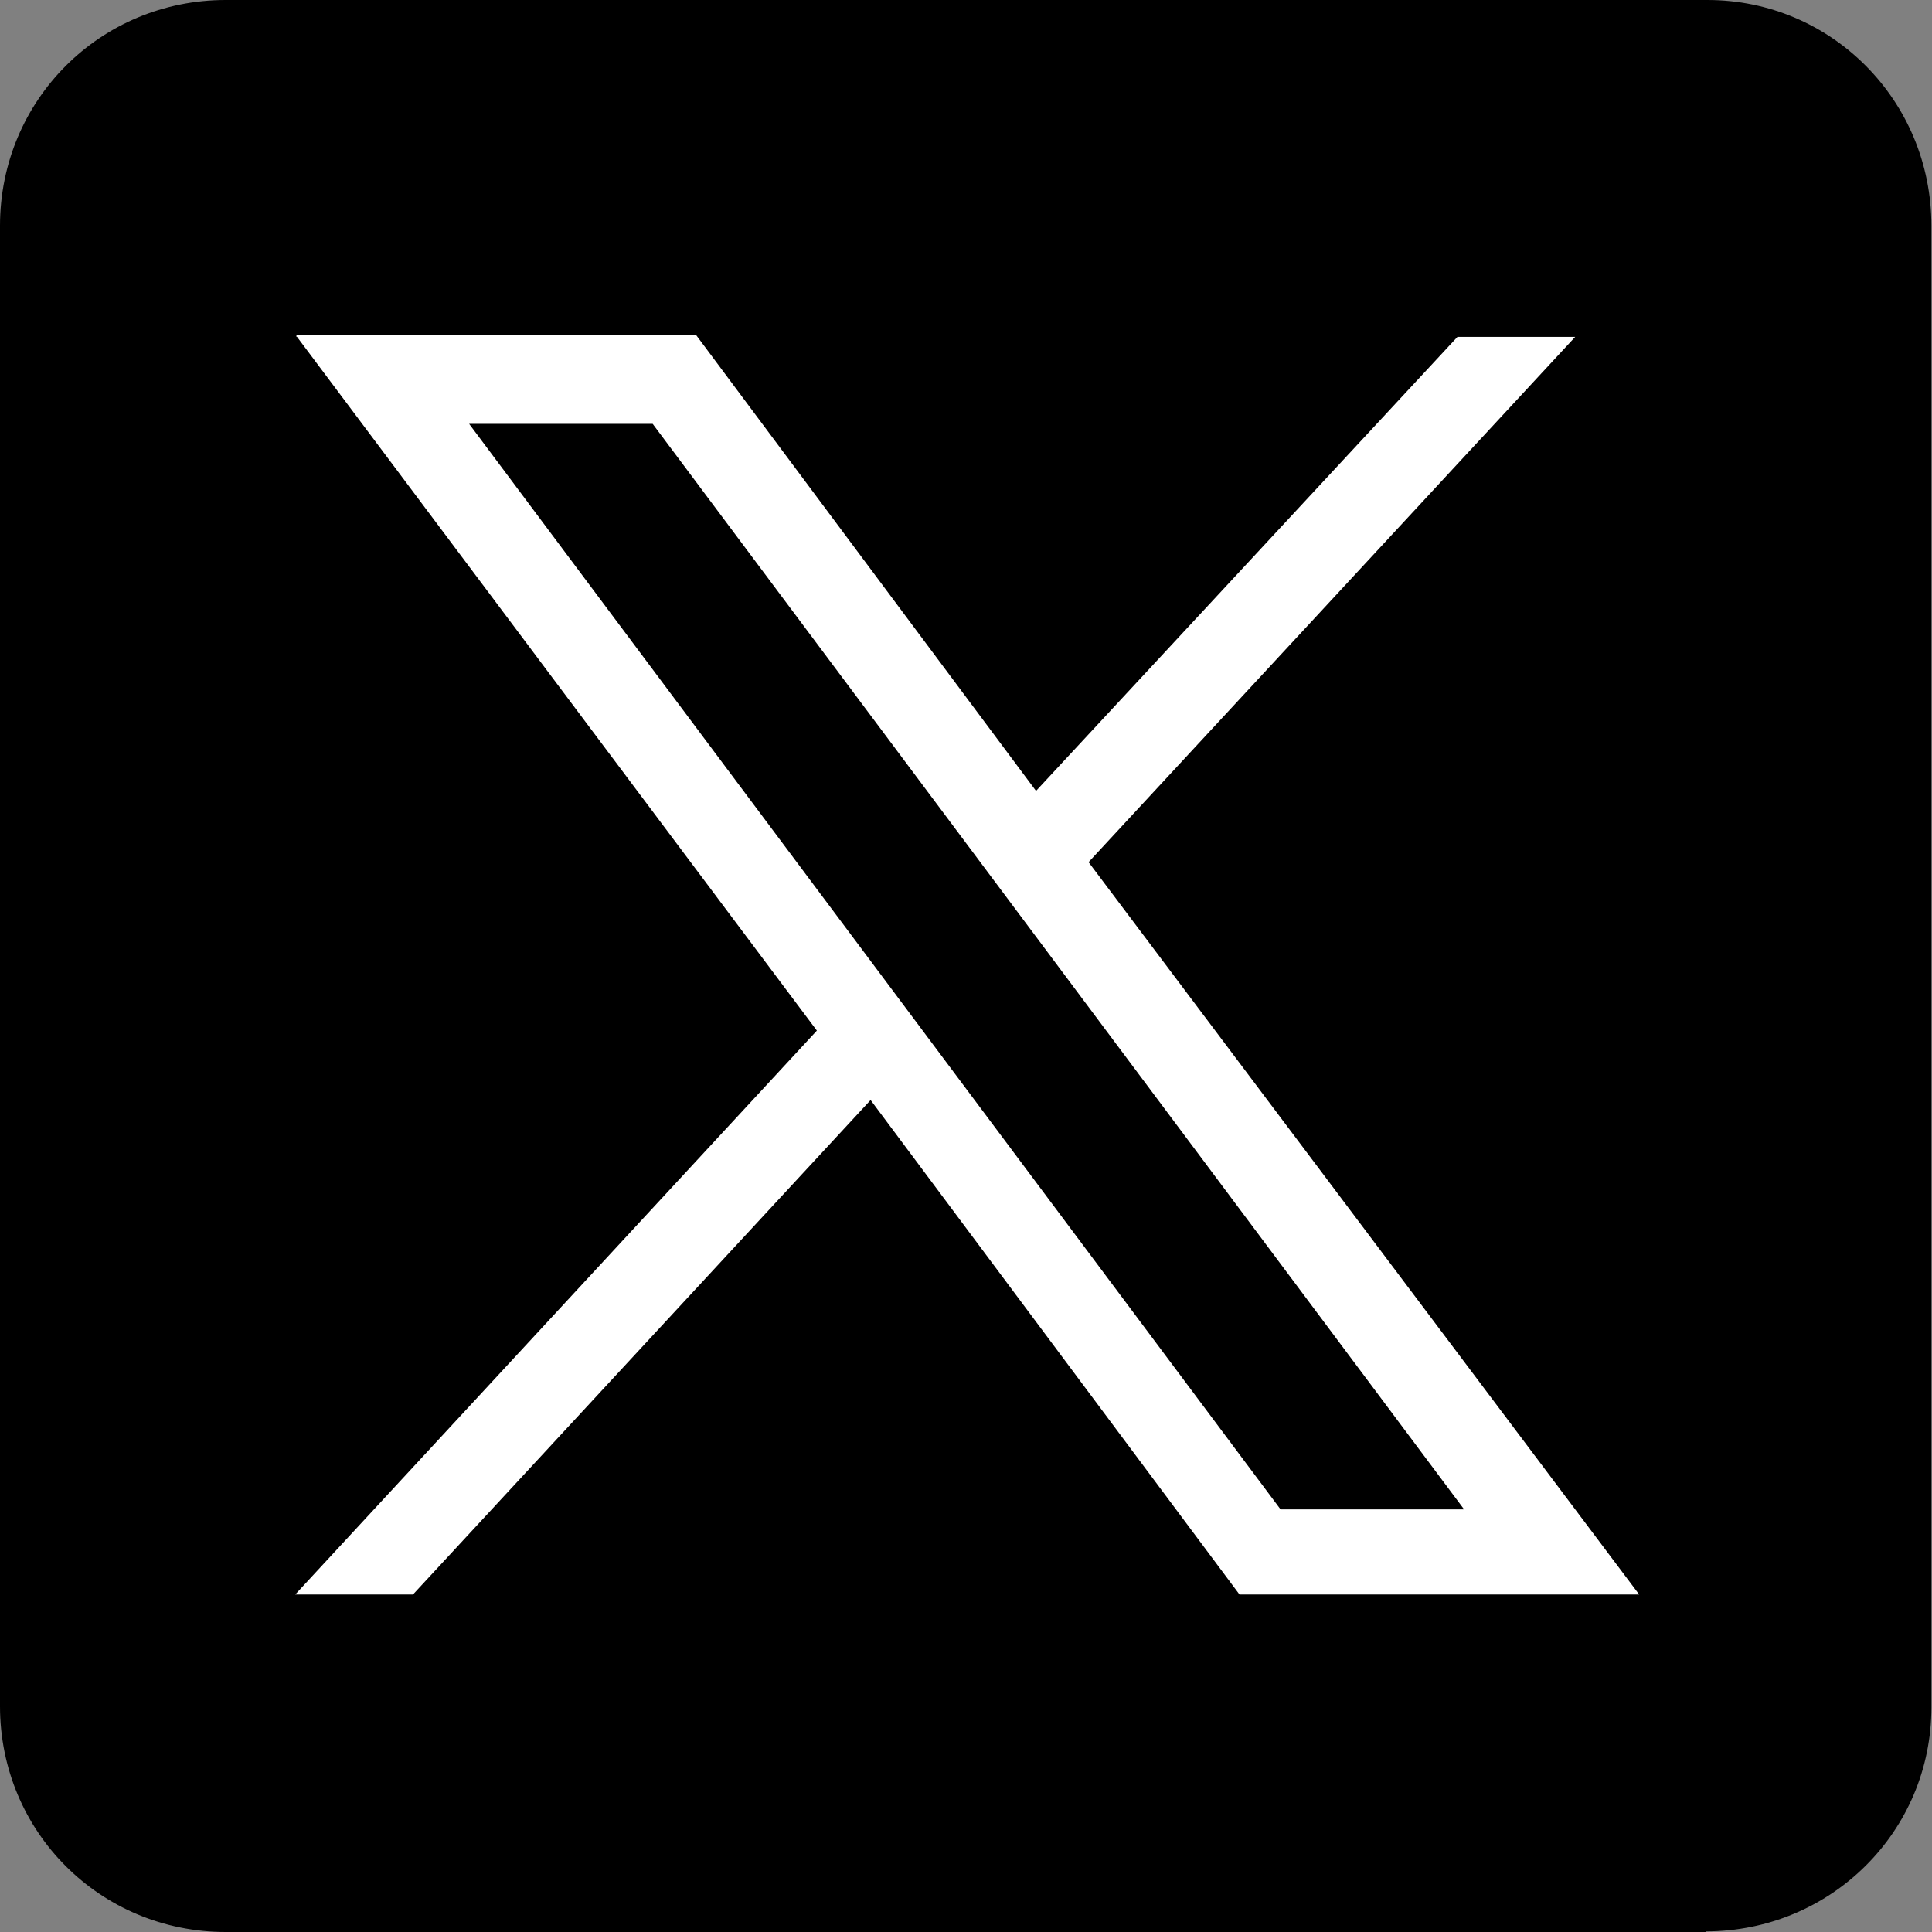
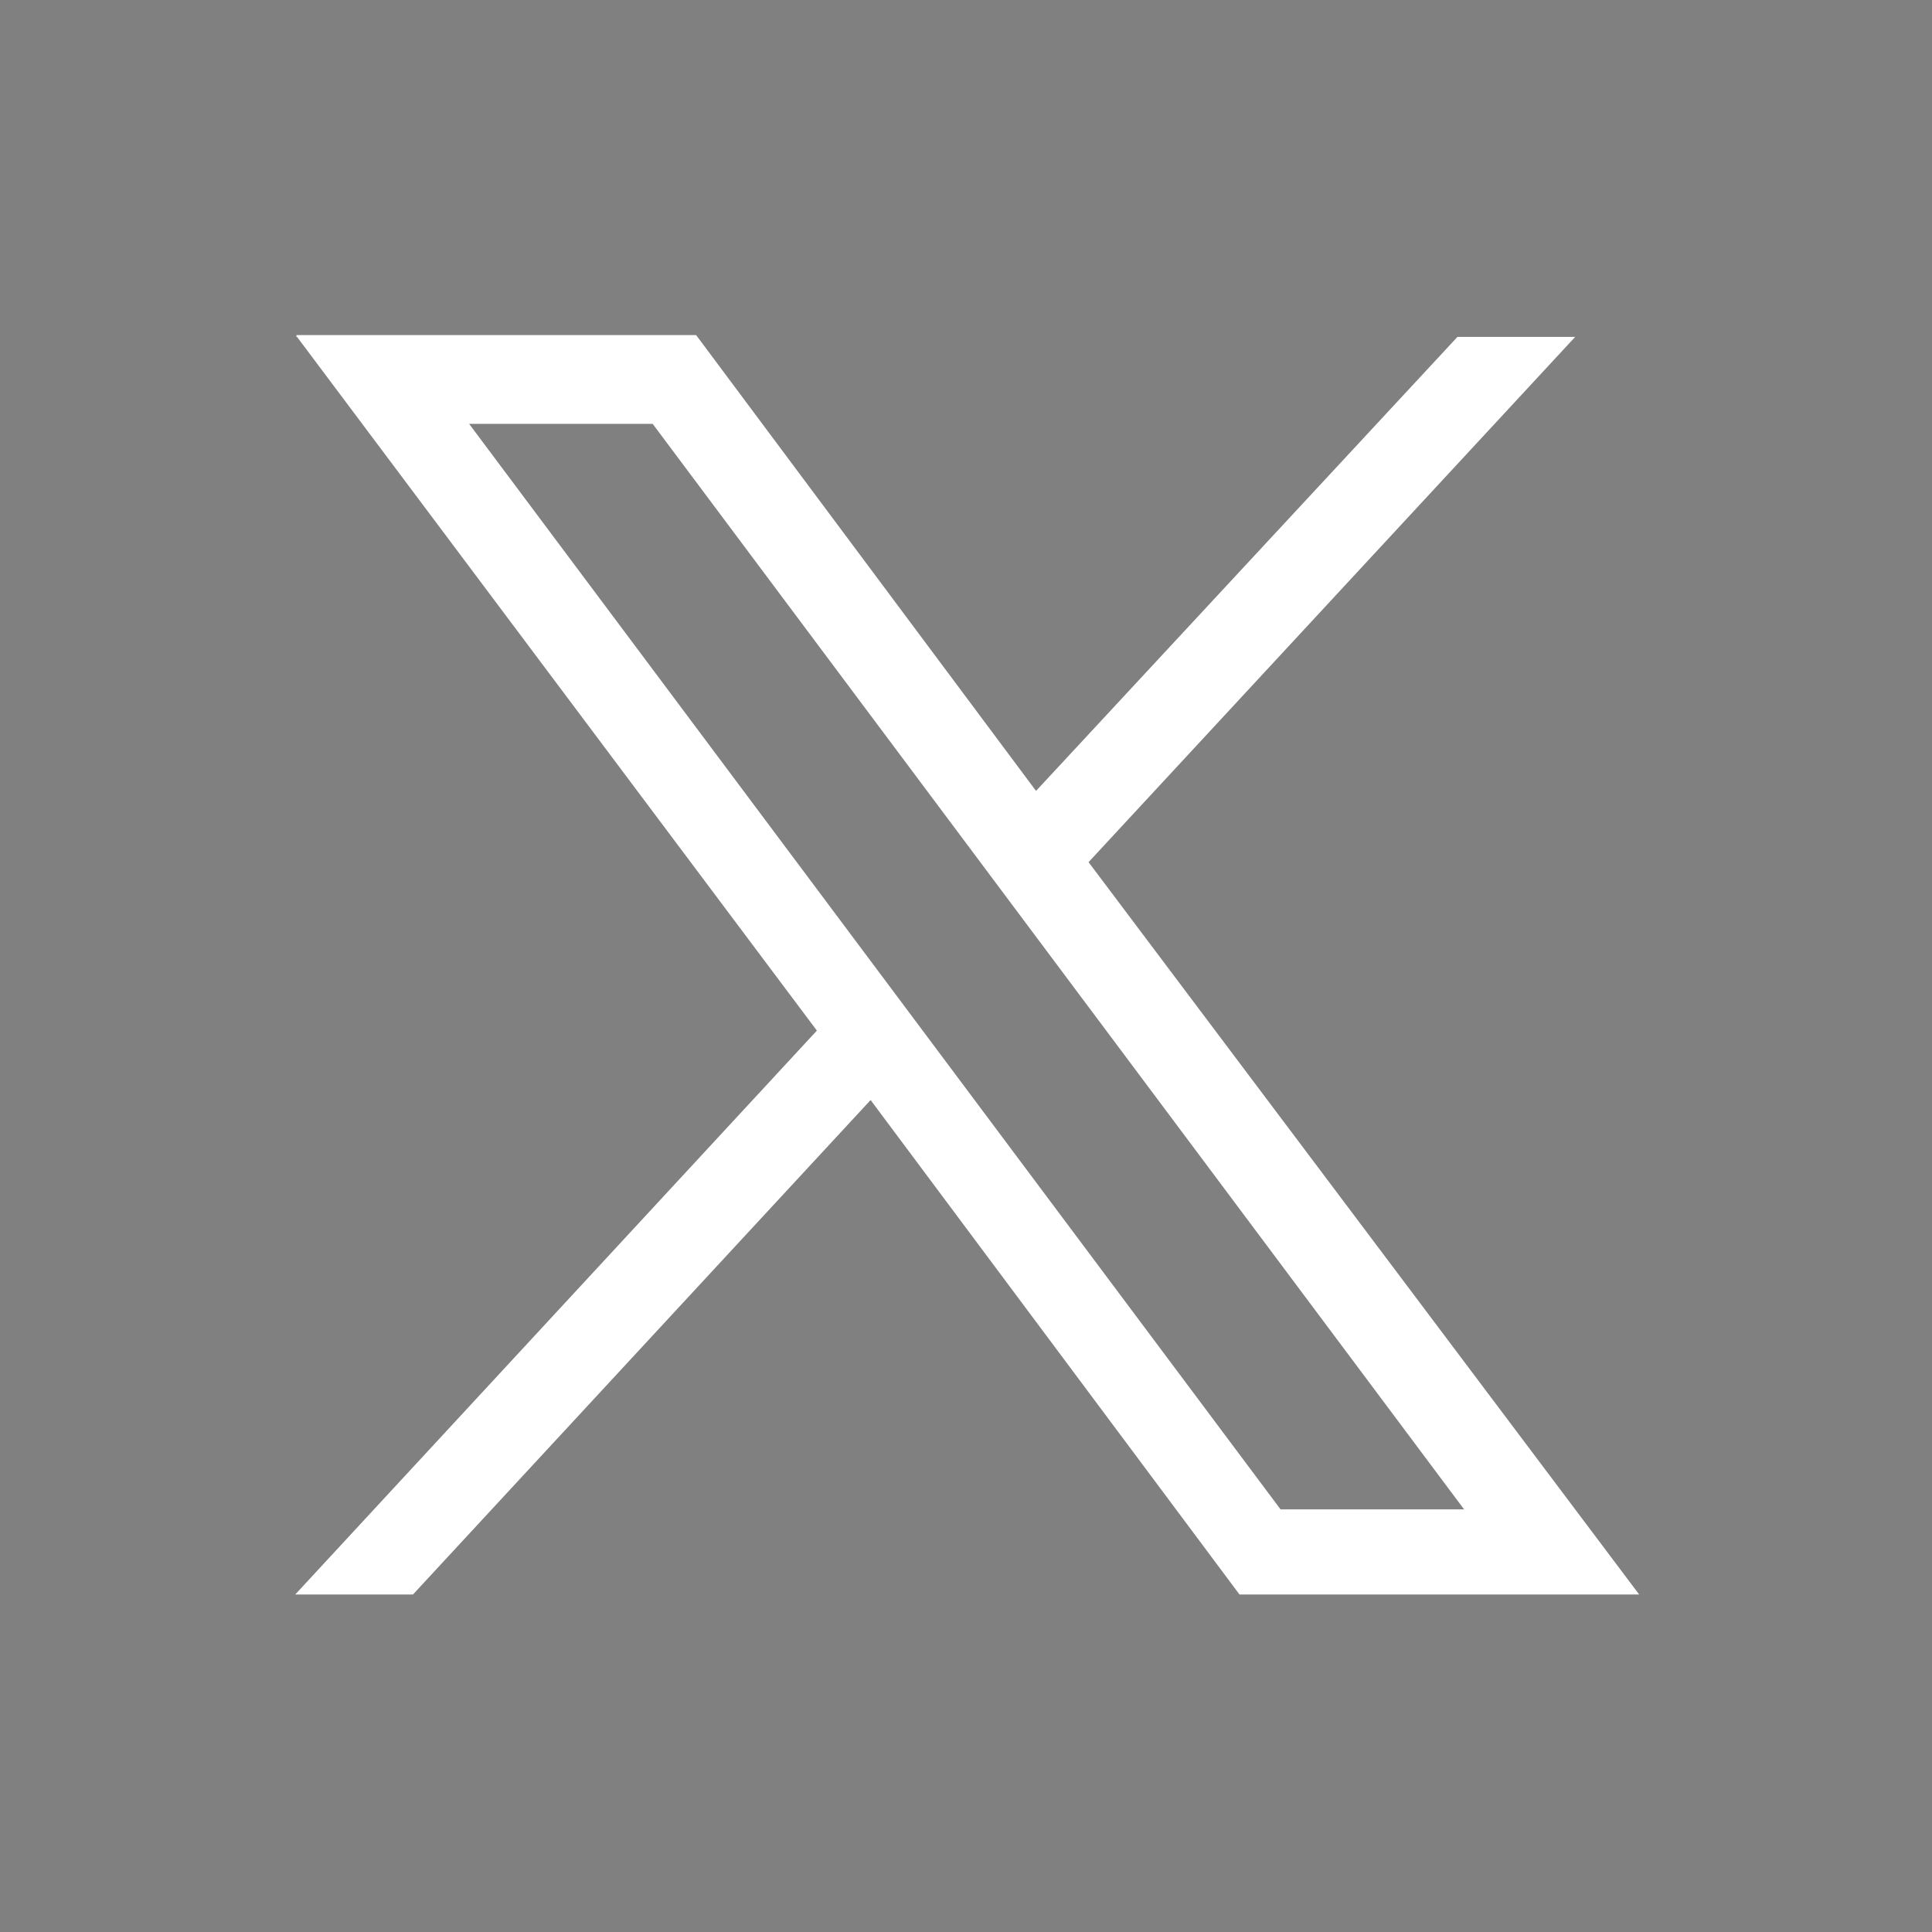
<svg xmlns="http://www.w3.org/2000/svg" id="Layer_1" viewBox="0 0 32 32">
  <rect x="0" y="0" width="32" height="32" fill="#808080" stroke="none" />
-   <path d="m28.26,32H3.74c-2.08,0-3.74-1.66-3.74-3.74V3.74C0,1.66,1.66,0,3.74,0h24.54c2.05,0,3.71,1.66,3.71,3.74v24.54c0,2.05-1.66,3.71-3.74,3.71Z" style="stroke-width:0px;" />
  <g id="layer1">
    <path id="path1009" d="m4.92,5.58l8.61,11.49-8.64,9.34h1.95l7.58-8.19,6.11,8.19h6.62l-9.12-12.13,8.06-8.7h-1.95l-6.98,7.52-5.63-7.55h-6.62v.03Zm2.85,1.44h3.04l13.44,17.98h-3.04L7.77,7.02Z" style="fill:#fff; stroke-width:0px;" />
  </g>
</svg>